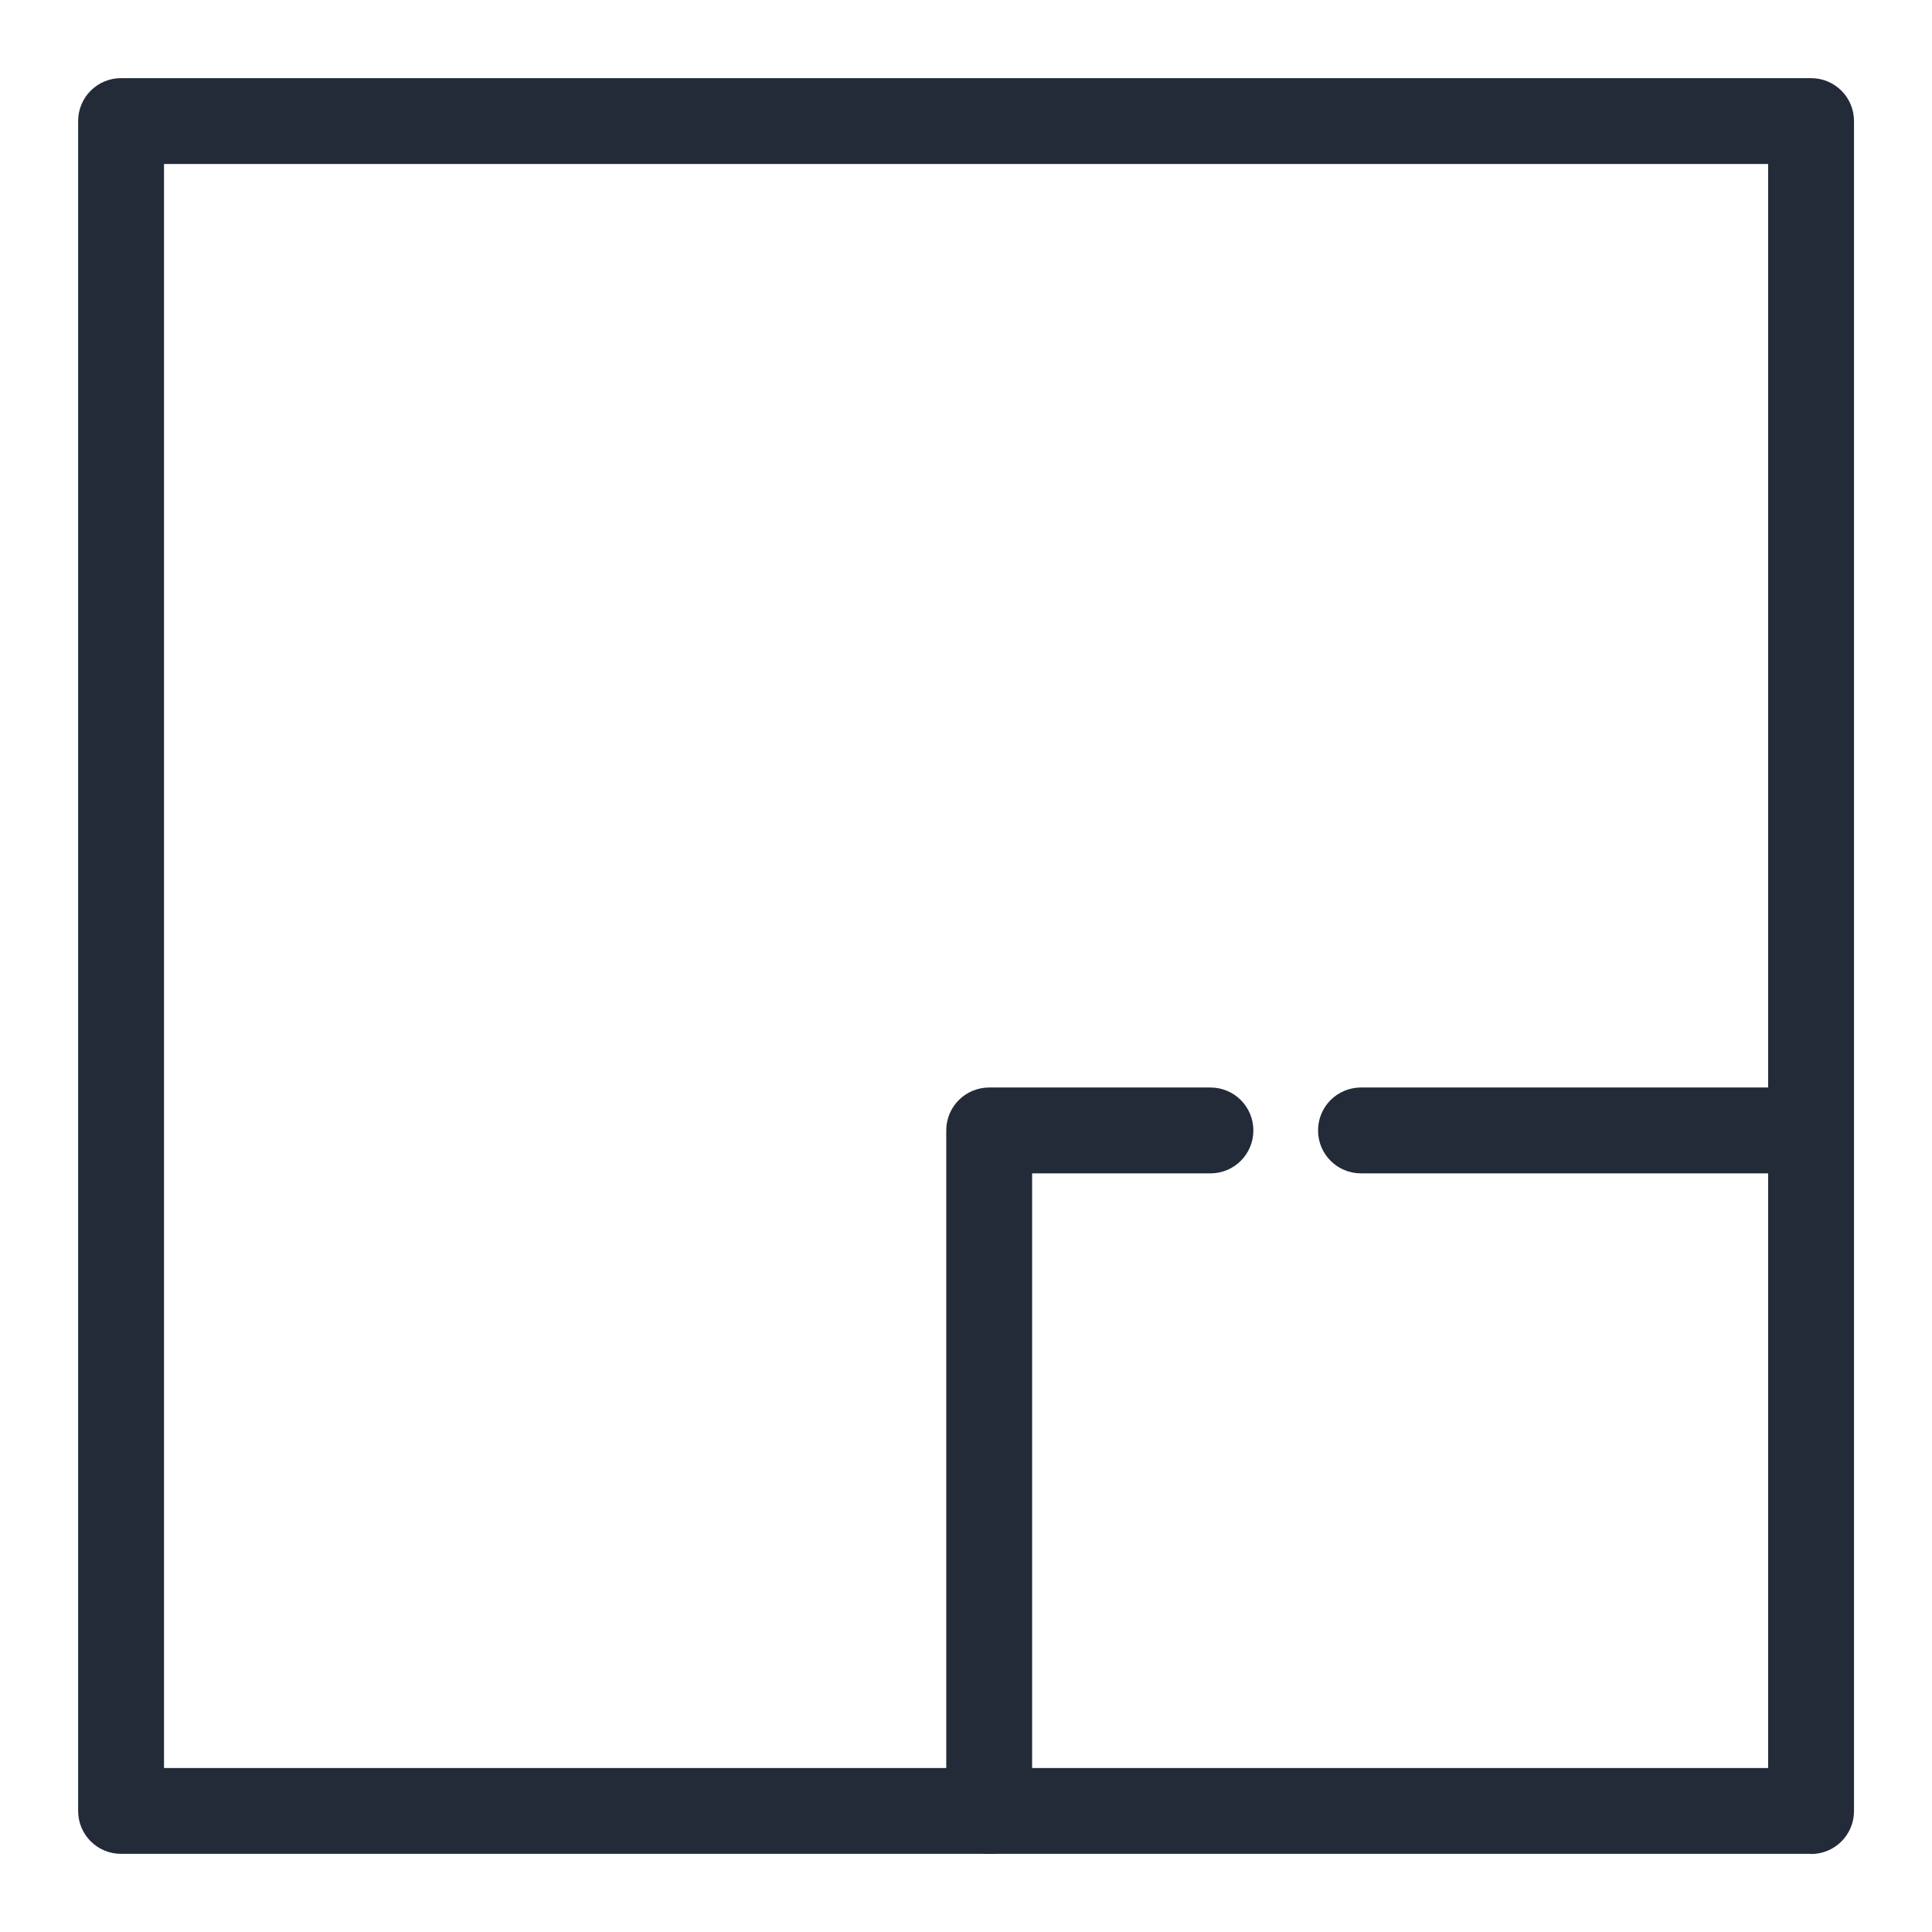
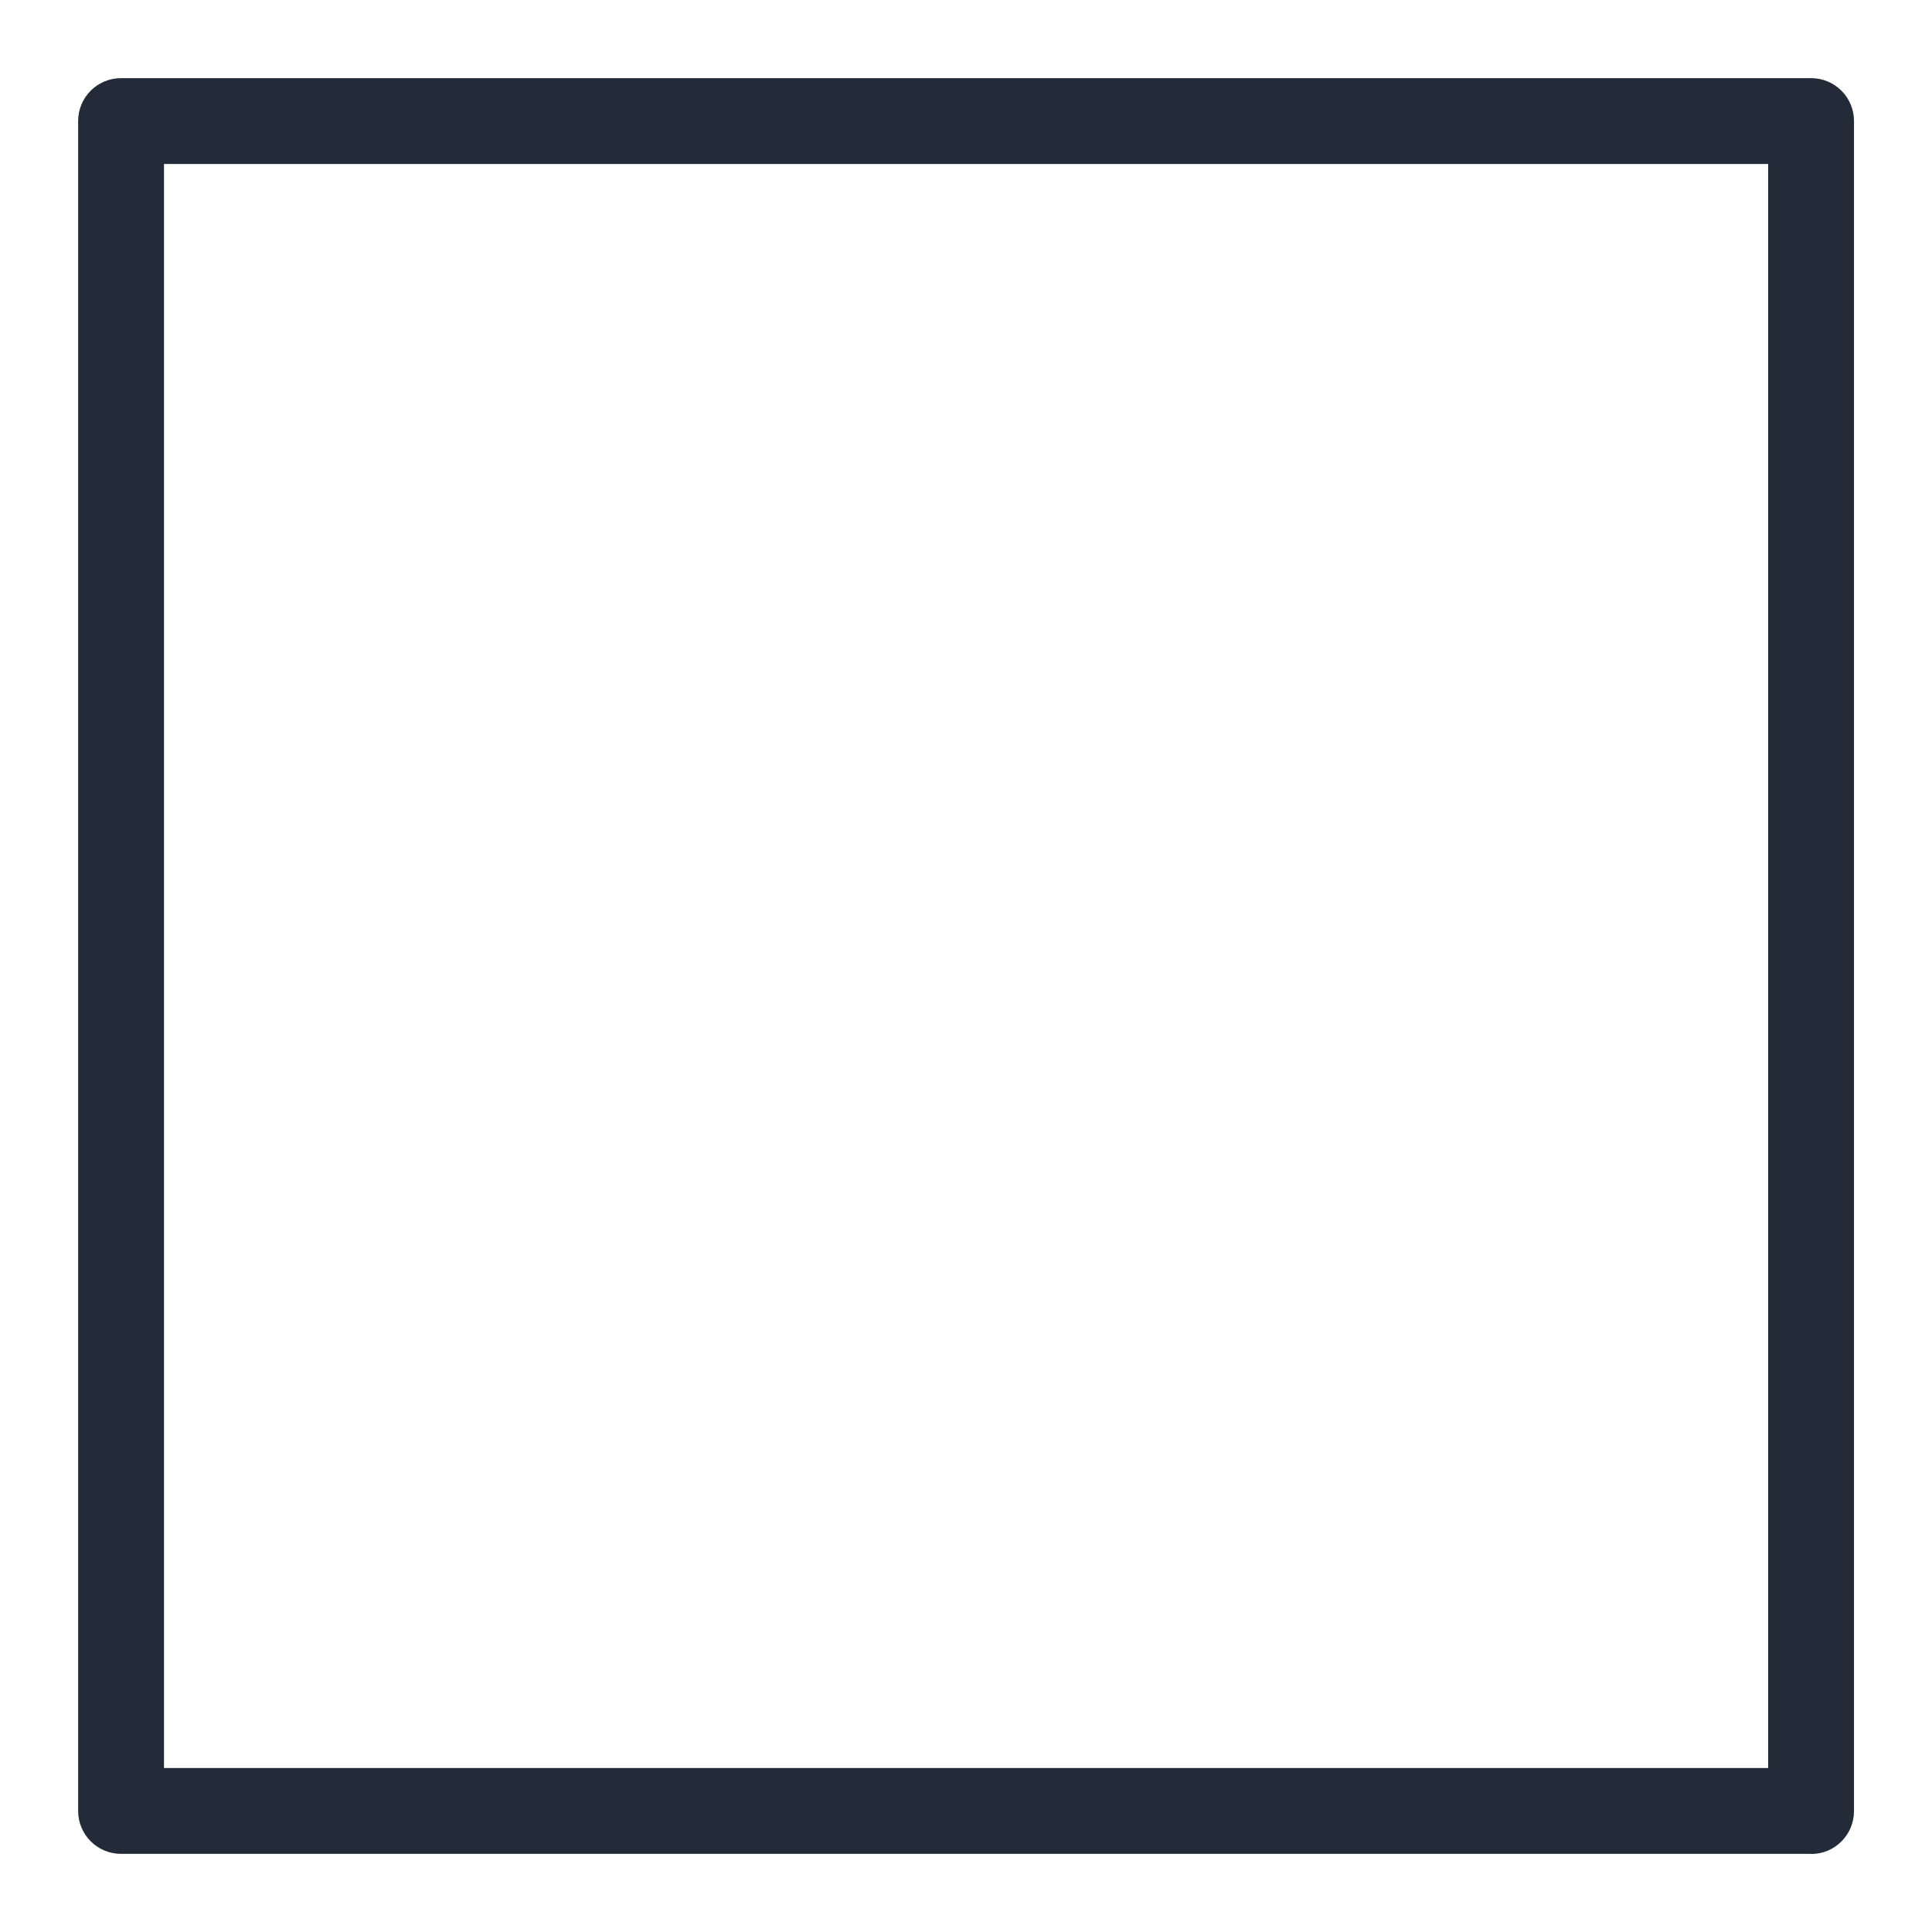
<svg xmlns="http://www.w3.org/2000/svg" id="Calque_1" data-name="Calque 1" viewBox="0 0 135 135">
  <path d="M126.54,129.54H8.46c-1.66,0-3-1.34-3-3V8.46c0-1.66,1.34-3,3-3h118.09c1.66,0,3,1.34,3,3v118.09c0,1.66-1.34,3-3,3ZM11.46,123.54h112.09V11.46H11.46v112.09Z" style="fill: #222b37; stroke-width: 0px;" />
-   <path d="M126.54,81.99h-31.44c-1.66,0-3-1.34-3-3s1.34-3,3-3h31.44c1.66,0,3,1.34,3,3s-1.34,3-3,3Z" style="fill: #222b37; stroke-width: 0px;" />
-   <path d="M69.12,129.54c-1.66,0-3-1.34-3-3v-47.55c0-1.66,1.34-3,3-3h15.46c1.66,0,3,1.34,3,3s-1.34,3-3,3h-12.46v44.55c0,1.66-1.34,3-3,3Z" style="fill: #222b37; stroke-width: 0px;" />
</svg>